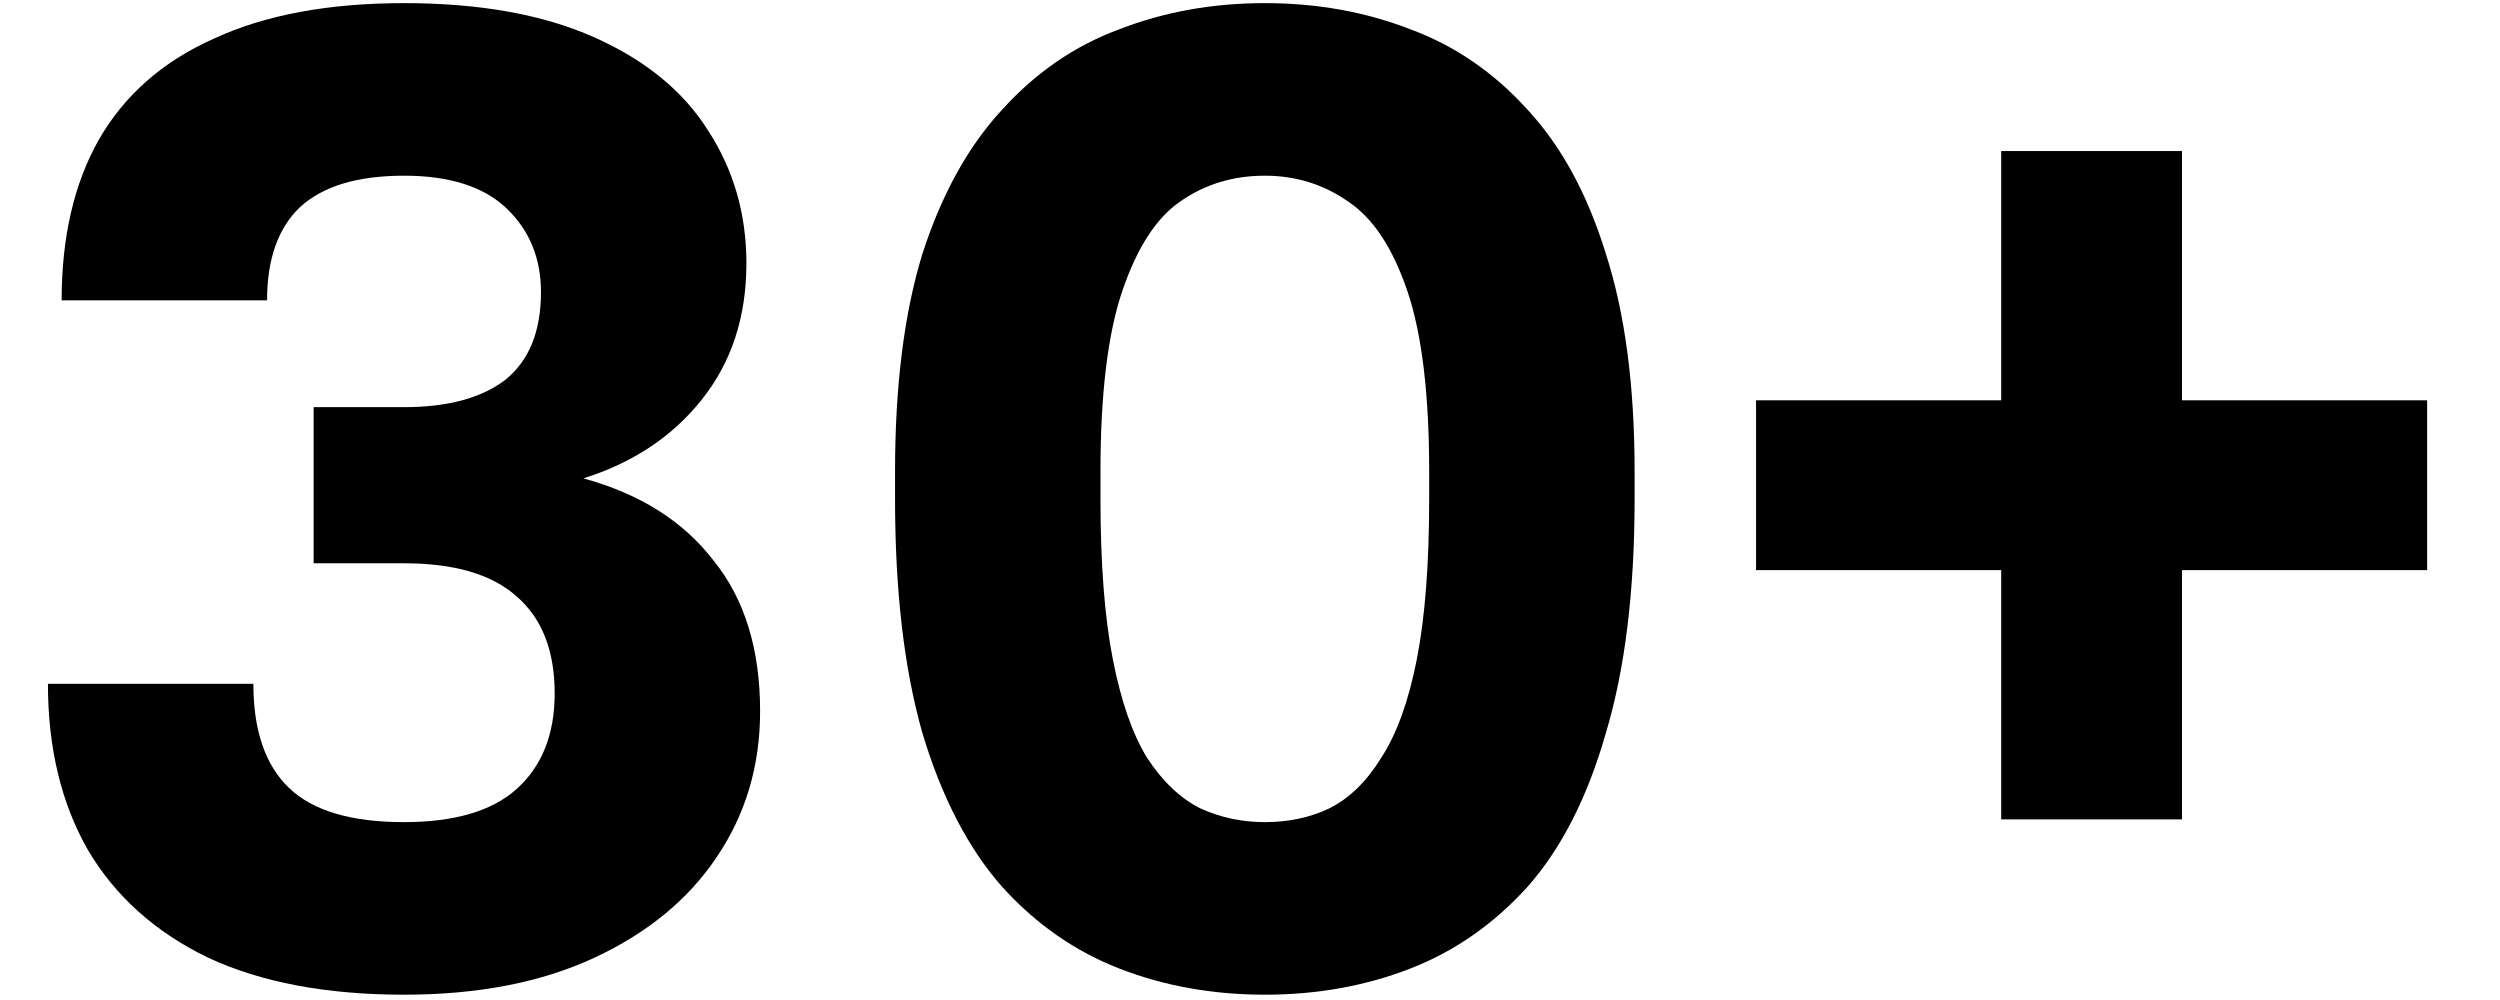
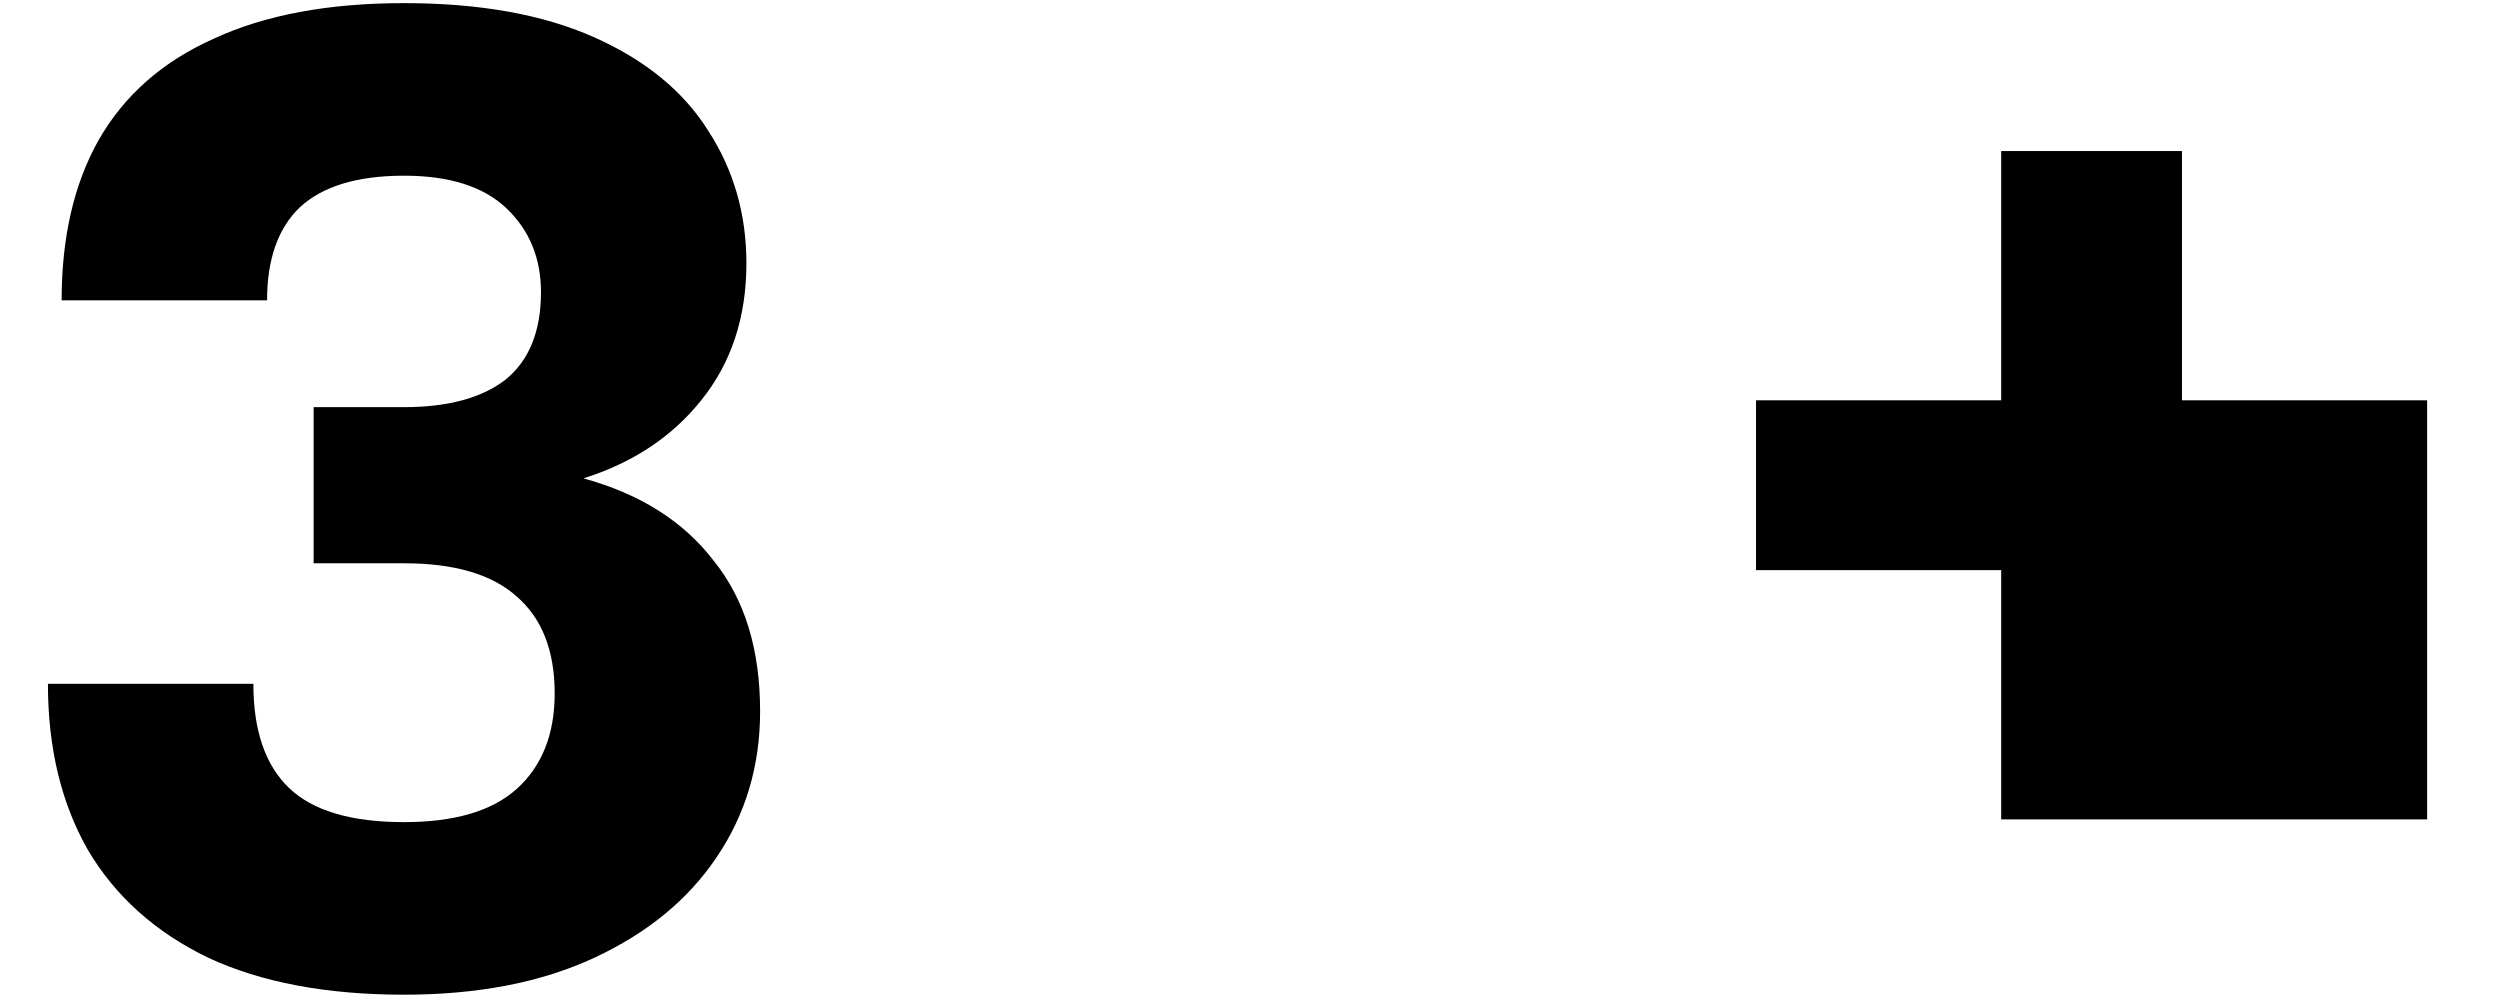
<svg xmlns="http://www.w3.org/2000/svg" width="115" height="46" viewBox="0 0 115 46" fill="none">
  <path d="M18.585 45.756C15.015 45.756 12.012 45.189 9.576 44.055C7.14 42.879 5.292 41.22 4.032 39.078C2.814 36.936 2.205 34.395 2.205 31.455H11.655C11.655 33.597 12.201 35.193 13.293 36.243C14.385 37.293 16.149 37.818 18.585 37.818C20.895 37.818 22.617 37.314 23.751 36.306C24.927 35.256 25.515 33.786 25.515 31.896C25.515 29.922 24.927 28.431 23.751 27.423C22.617 26.415 20.895 25.911 18.585 25.911H14.427V18.729H18.585C20.601 18.729 22.155 18.309 23.247 17.469C24.339 16.587 24.885 15.243 24.885 13.437C24.885 11.883 24.36 10.602 23.31 9.594C22.26 8.586 20.685 8.082 18.585 8.082C16.443 8.082 14.847 8.565 13.797 9.531C12.789 10.497 12.285 11.925 12.285 13.815H2.835C2.835 10.917 3.402 8.46 4.536 6.444C5.712 4.386 7.476 2.832 9.828 1.782C12.18 0.69 15.099 0.144 18.585 0.144C22.071 0.144 24.99 0.669 27.342 1.719C29.694 2.769 31.437 4.197 32.571 6.003C33.747 7.809 34.335 9.846 34.335 12.114C34.335 14.592 33.642 16.692 32.256 18.414C30.912 20.094 29.106 21.291 26.838 22.005C29.442 22.719 31.437 23.979 32.823 25.785C34.251 27.549 34.965 29.859 34.965 32.715C34.965 35.235 34.293 37.482 32.949 39.456C31.647 41.388 29.778 42.921 27.342 44.055C24.906 45.189 21.987 45.756 18.585 45.756Z" fill="#4694D1" style="fill:#4694D1;fill:color(display-p3 0.275 0.58 0.82);fill-opacity:1;" />
-   <path d="M58.182 45.756C55.788 45.756 53.562 45.357 51.504 44.559C49.446 43.761 47.64 42.501 46.086 40.779C44.532 39.015 43.314 36.663 42.432 33.723C41.592 30.783 41.172 27.192 41.172 22.95V21.69C41.172 17.742 41.592 14.403 42.432 11.673C43.314 8.943 44.532 6.738 46.086 5.058C47.64 3.336 49.446 2.097 51.504 1.341C53.562 0.543 55.788 0.144 58.182 0.144C60.576 0.144 62.802 0.543 64.86 1.341C66.918 2.097 68.724 3.336 70.278 5.058C71.832 6.738 73.029 8.943 73.869 11.673C74.751 14.403 75.192 17.742 75.192 21.69V22.95C75.192 27.192 74.751 30.783 73.869 33.723C73.029 36.663 71.832 39.015 70.278 40.779C68.724 42.501 66.918 43.761 64.86 44.559C62.802 45.357 60.576 45.756 58.182 45.756ZM58.182 37.818C59.274 37.818 60.261 37.608 61.143 37.188C62.067 36.726 62.865 35.949 63.537 34.857C64.251 33.765 64.797 32.253 65.175 30.321C65.553 28.389 65.742 25.932 65.742 22.95V21.69C65.742 18.12 65.406 15.348 64.734 13.374C64.062 11.4 63.159 10.035 62.025 9.279C60.891 8.481 59.61 8.082 58.182 8.082C56.712 8.082 55.41 8.481 54.276 9.279C53.184 10.035 52.302 11.4 51.63 13.374C50.958 15.348 50.622 18.12 50.622 21.69V22.95C50.622 25.932 50.811 28.389 51.189 30.321C51.567 32.253 52.092 33.765 52.764 34.857C53.478 35.949 54.297 36.726 55.221 37.188C56.145 37.608 57.132 37.818 58.182 37.818Z" fill="#4694D1" style="fill:#4694D1;fill:color(display-p3 0.275 0.58 0.82);fill-opacity:1;" />
-   <path d="M92.055 37.692V26.226H80.778V18.414H92.055V6.948H100.371V18.414H111.648V26.226H100.371V37.692H92.055Z" fill="#4694D1" style="fill:#4694D1;fill:color(display-p3 0.275 0.58 0.82);fill-opacity:1;" />
+   <path d="M92.055 37.692V26.226H80.778V18.414H92.055V6.948H100.371V18.414H111.648V26.226V37.692H92.055Z" fill="#4694D1" style="fill:#4694D1;fill:color(display-p3 0.275 0.58 0.82);fill-opacity:1;" />
</svg>